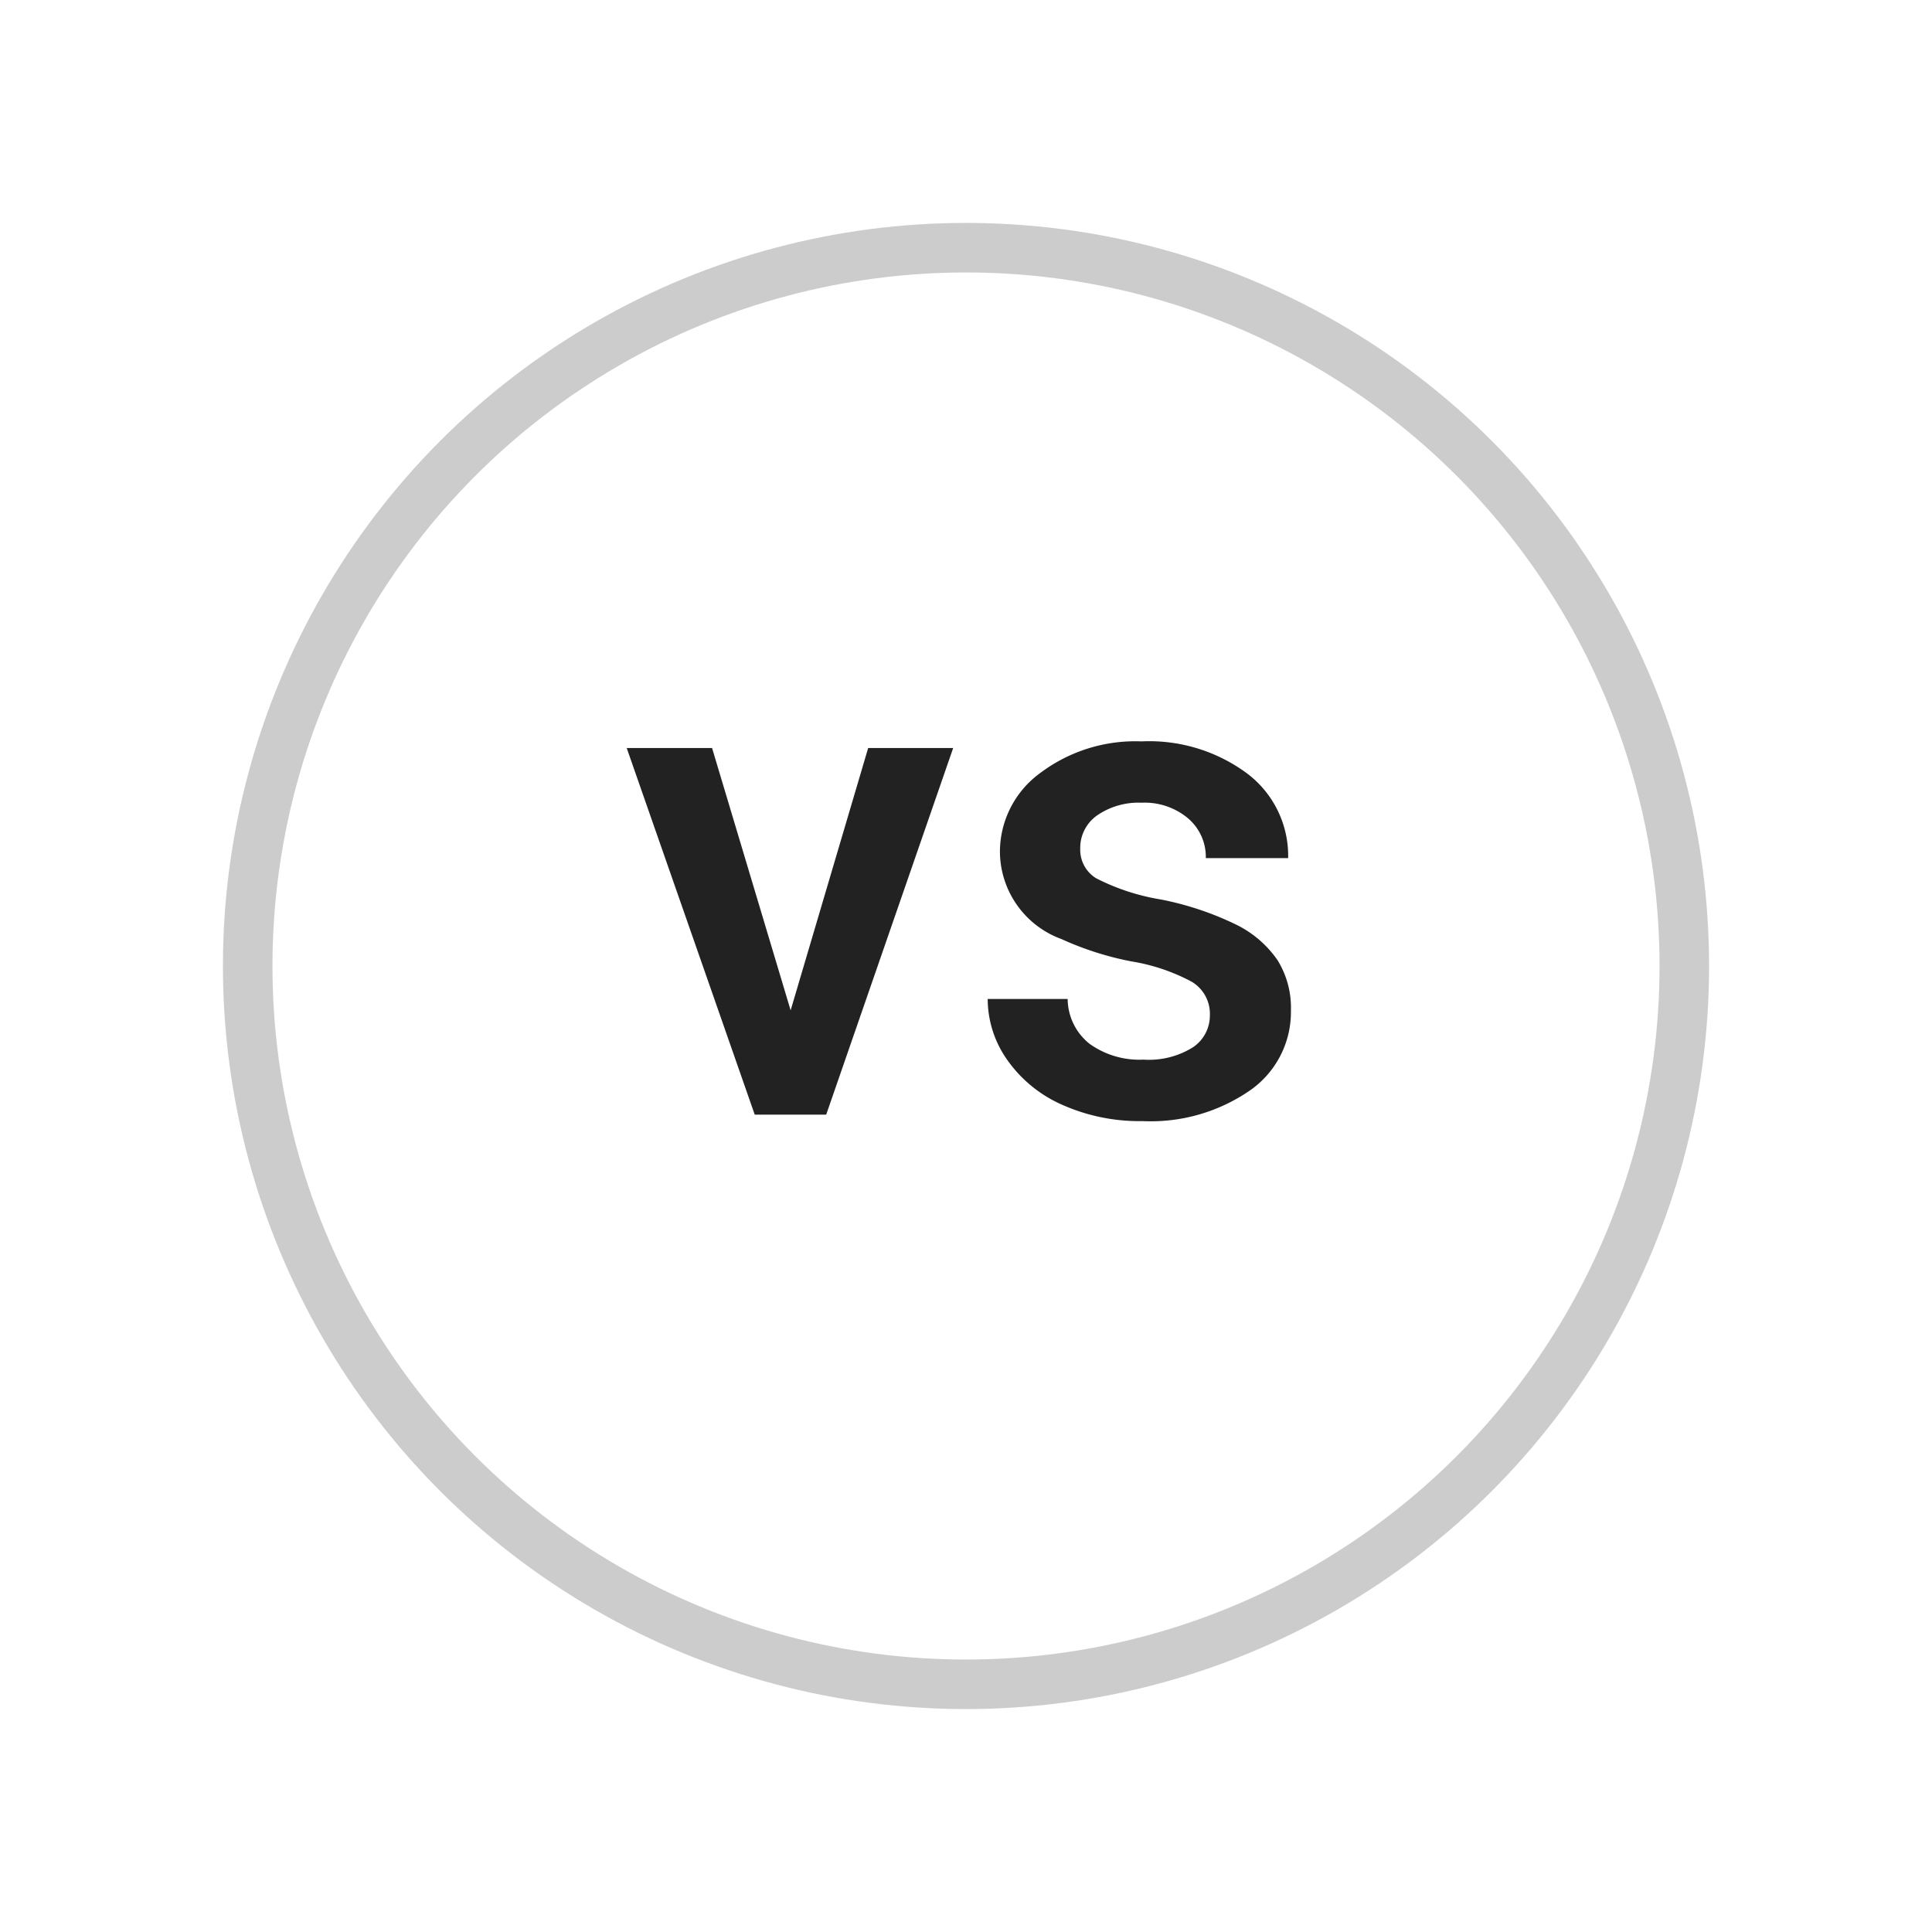
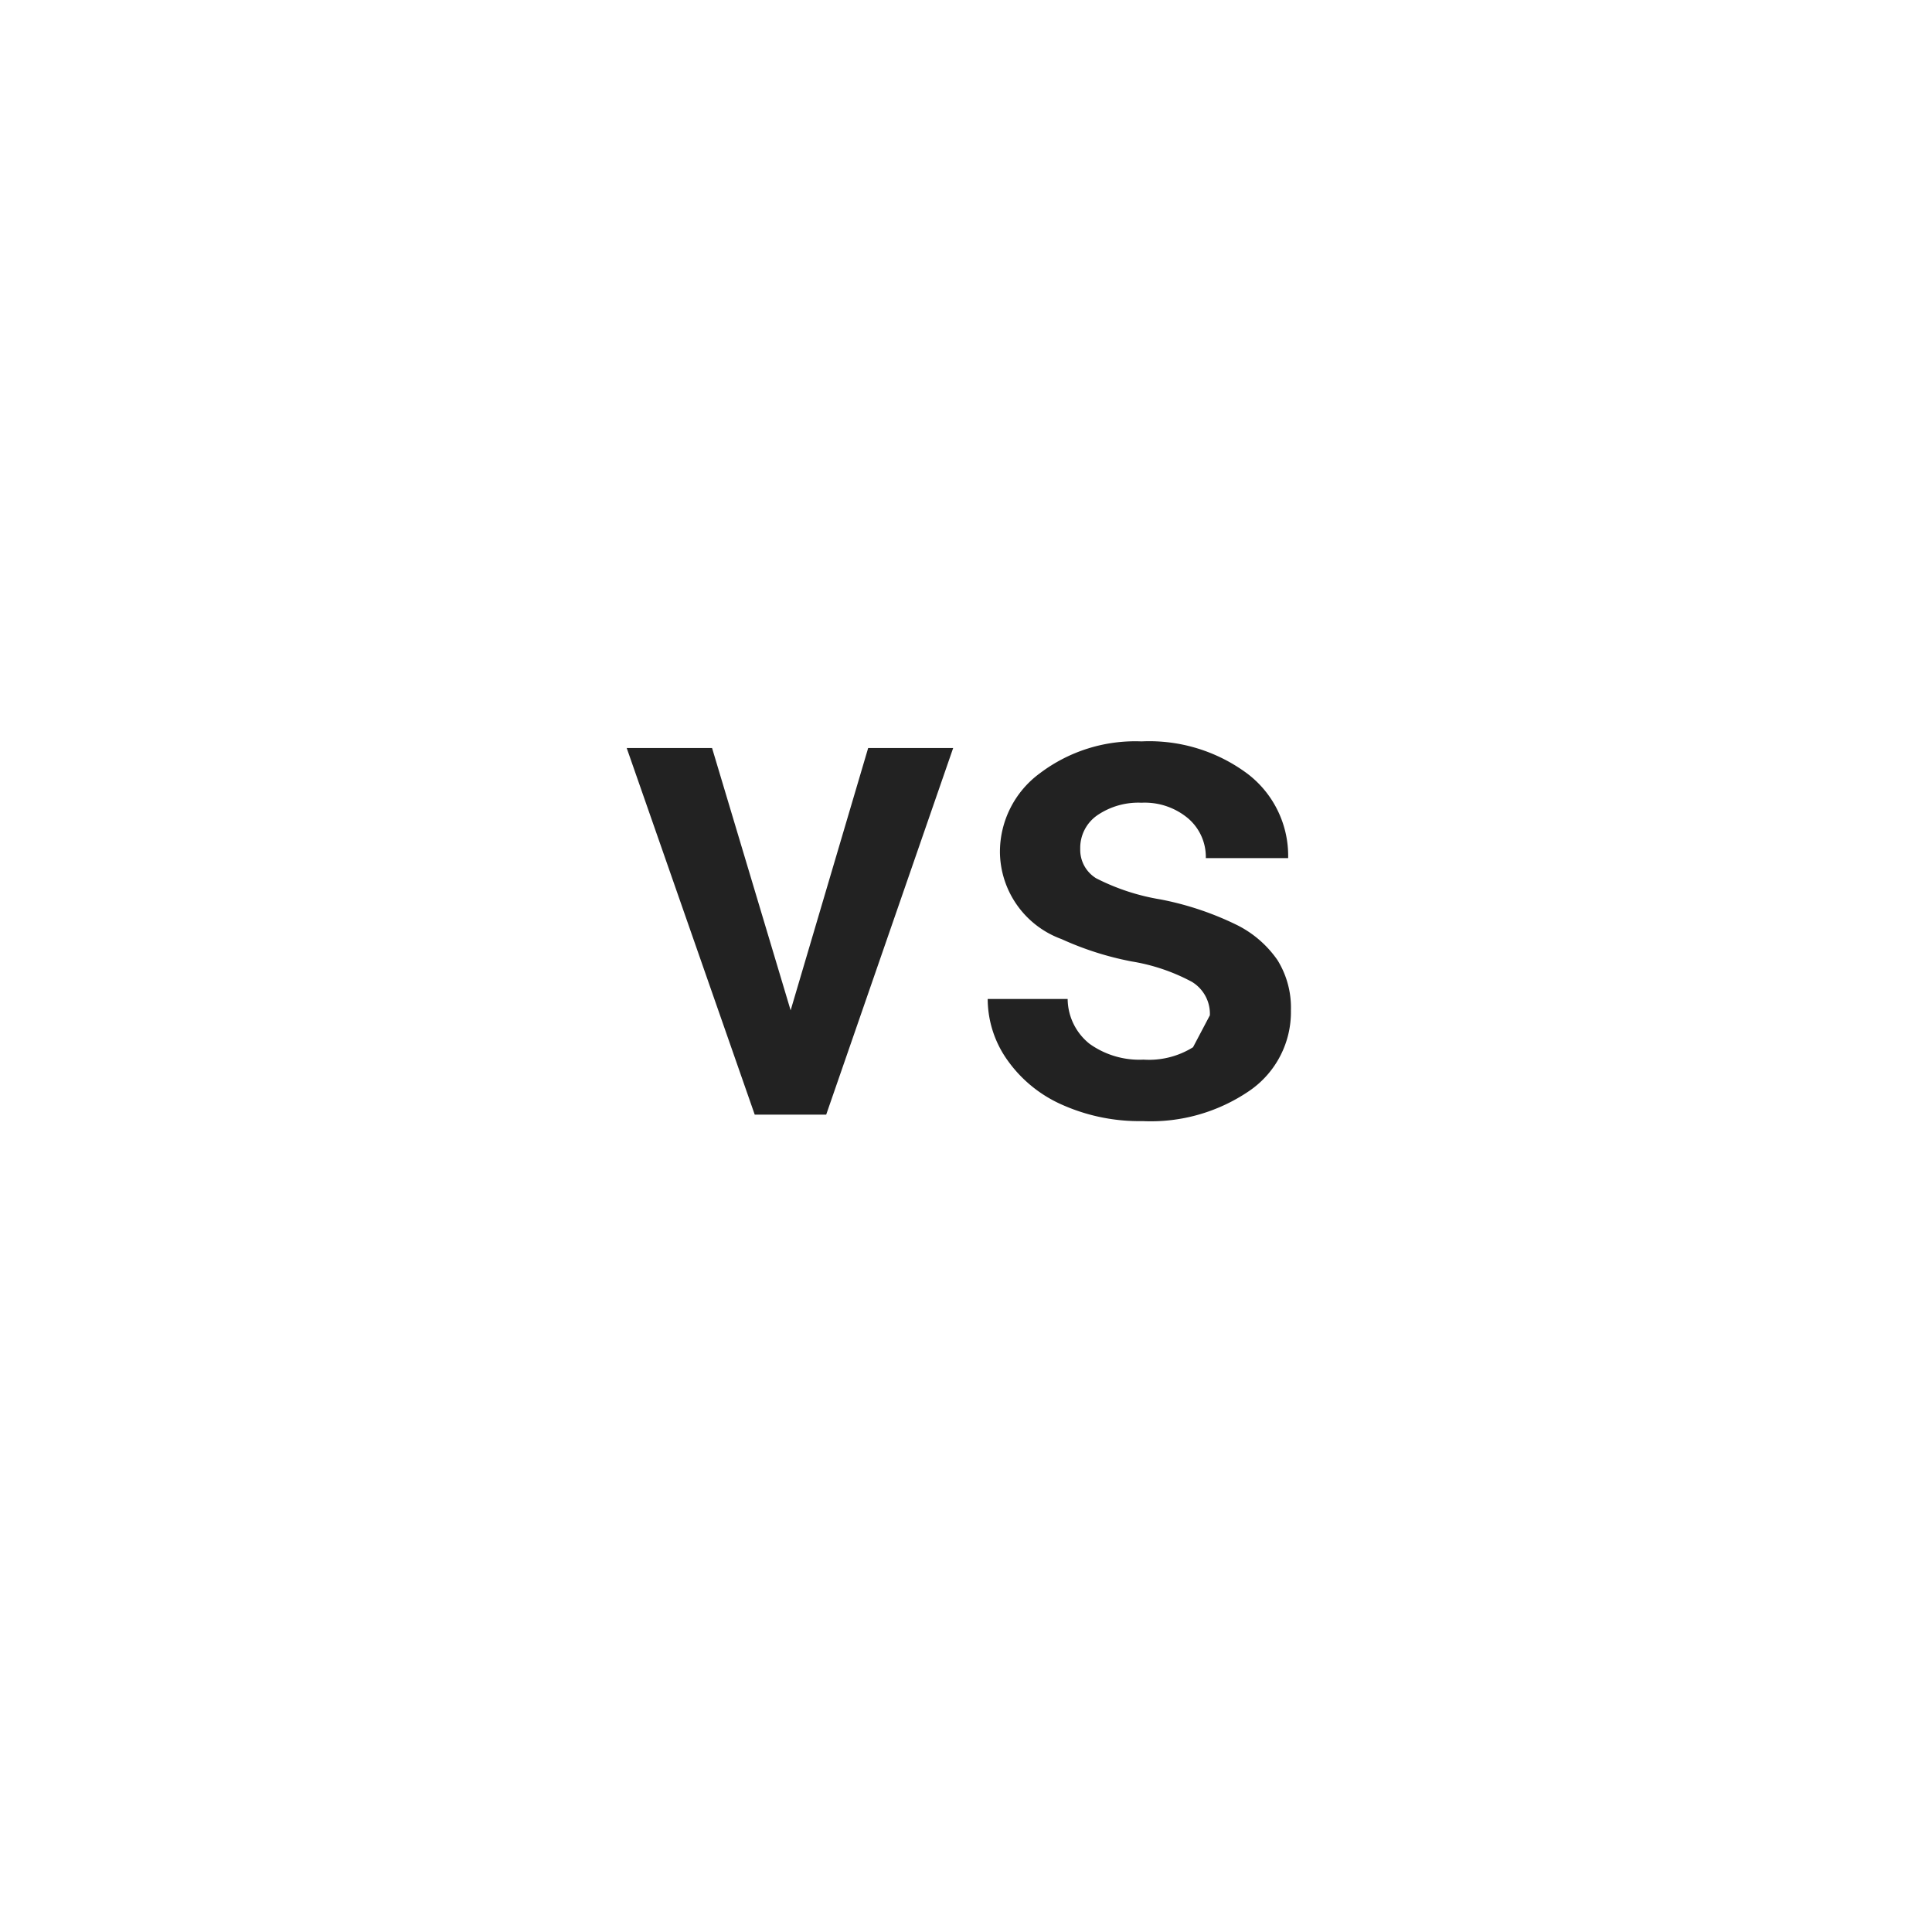
<svg xmlns="http://www.w3.org/2000/svg" width="39" height="39" viewBox="0 0 39 39">
  <defs>
    <filter id="Ellipse_16" x="0" y="0" width="39" height="39" filterUnits="userSpaceOnUse">
      <feOffset dy="1" input="SourceAlpha" />
      <feGaussianBlur stdDeviation="1.5" result="blur" />
      <feFlood flood-opacity="0.161" />
      <feComposite operator="in" in2="blur" />
      <feComposite in="SourceGraphic" />
    </filter>
  </defs>
  <g id="icon_vs" transform="translate(4.5 3.5)">
    <g transform="matrix(1, 0, 0, 1, -4.5, -3.5)" filter="url(#Ellipse_16)">
      <g id="Ellipse_16-2" data-name="Ellipse 16" transform="translate(4.5 3.5)" fill="#fff" stroke="#ccc" stroke-width="1">
-         <circle cx="15" cy="15" r="15" stroke="none" />
-         <circle cx="15" cy="15" r="14.5" fill="none" />
-       </g>
+         </g>
    </g>
-     <path id="Path_17539" data-name="Path 17539" d="M3.459-2.105,5.024-7.4H6.74L4.177,0H2.734L.15-7.4H1.873Zm8.463.1a.753.753,0,0,0-.366-.677,3.89,3.89,0,0,0-1.213-.41,6.238,6.238,0,0,1-1.415-.451A1.889,1.889,0,0,1,7.684-5.291a1.969,1.969,0,0,1,.807-1.6,3.189,3.189,0,0,1,2.051-.643,3.318,3.318,0,0,1,2.143.656,2.082,2.082,0,0,1,.817,1.7H11.84a1.024,1.024,0,0,0-.355-.8,1.362,1.362,0,0,0-.943-.318,1.472,1.472,0,0,0-.892.253.8.8,0,0,0-.345.677.673.673,0,0,0,.321.595,4.418,4.418,0,0,0,1.3.427,6.148,6.148,0,0,1,1.535.513,2.173,2.173,0,0,1,.827.714,1.822,1.822,0,0,1,.27,1.012,1.927,1.927,0,0,1-.827,1.617,3.527,3.527,0,0,1-2.167.619,3.825,3.825,0,0,1-1.62-.328,2.666,2.666,0,0,1-1.107-.9,2.136,2.136,0,0,1-.4-1.237H9.051a1.17,1.17,0,0,0,.444.906,1.727,1.727,0,0,0,1.087.318,1.68,1.68,0,0,0,1-.25A.772.772,0,0,0,11.922-2.01Z" transform="translate(8.001 19)" fill="#222" />
+     <path id="Path_17539" data-name="Path 17539" d="M3.459-2.105,5.024-7.4H6.74L4.177,0H2.734L.15-7.4H1.873Zm8.463.1a.753.753,0,0,0-.366-.677,3.89,3.89,0,0,0-1.213-.41,6.238,6.238,0,0,1-1.415-.451A1.889,1.889,0,0,1,7.684-5.291a1.969,1.969,0,0,1,.807-1.6,3.189,3.189,0,0,1,2.051-.643,3.318,3.318,0,0,1,2.143.656,2.082,2.082,0,0,1,.817,1.7H11.84a1.024,1.024,0,0,0-.355-.8,1.362,1.362,0,0,0-.943-.318,1.472,1.472,0,0,0-.892.253.8.8,0,0,0-.345.677.673.673,0,0,0,.321.595,4.418,4.418,0,0,0,1.3.427,6.148,6.148,0,0,1,1.535.513,2.173,2.173,0,0,1,.827.714,1.822,1.822,0,0,1,.27,1.012,1.927,1.927,0,0,1-.827,1.617,3.527,3.527,0,0,1-2.167.619,3.825,3.825,0,0,1-1.62-.328,2.666,2.666,0,0,1-1.107-.9,2.136,2.136,0,0,1-.4-1.237H9.051a1.17,1.17,0,0,0,.444.906,1.727,1.727,0,0,0,1.087.318,1.68,1.68,0,0,0,1-.25Z" transform="translate(8.001 19)" fill="#222" />
  </g>
</svg>